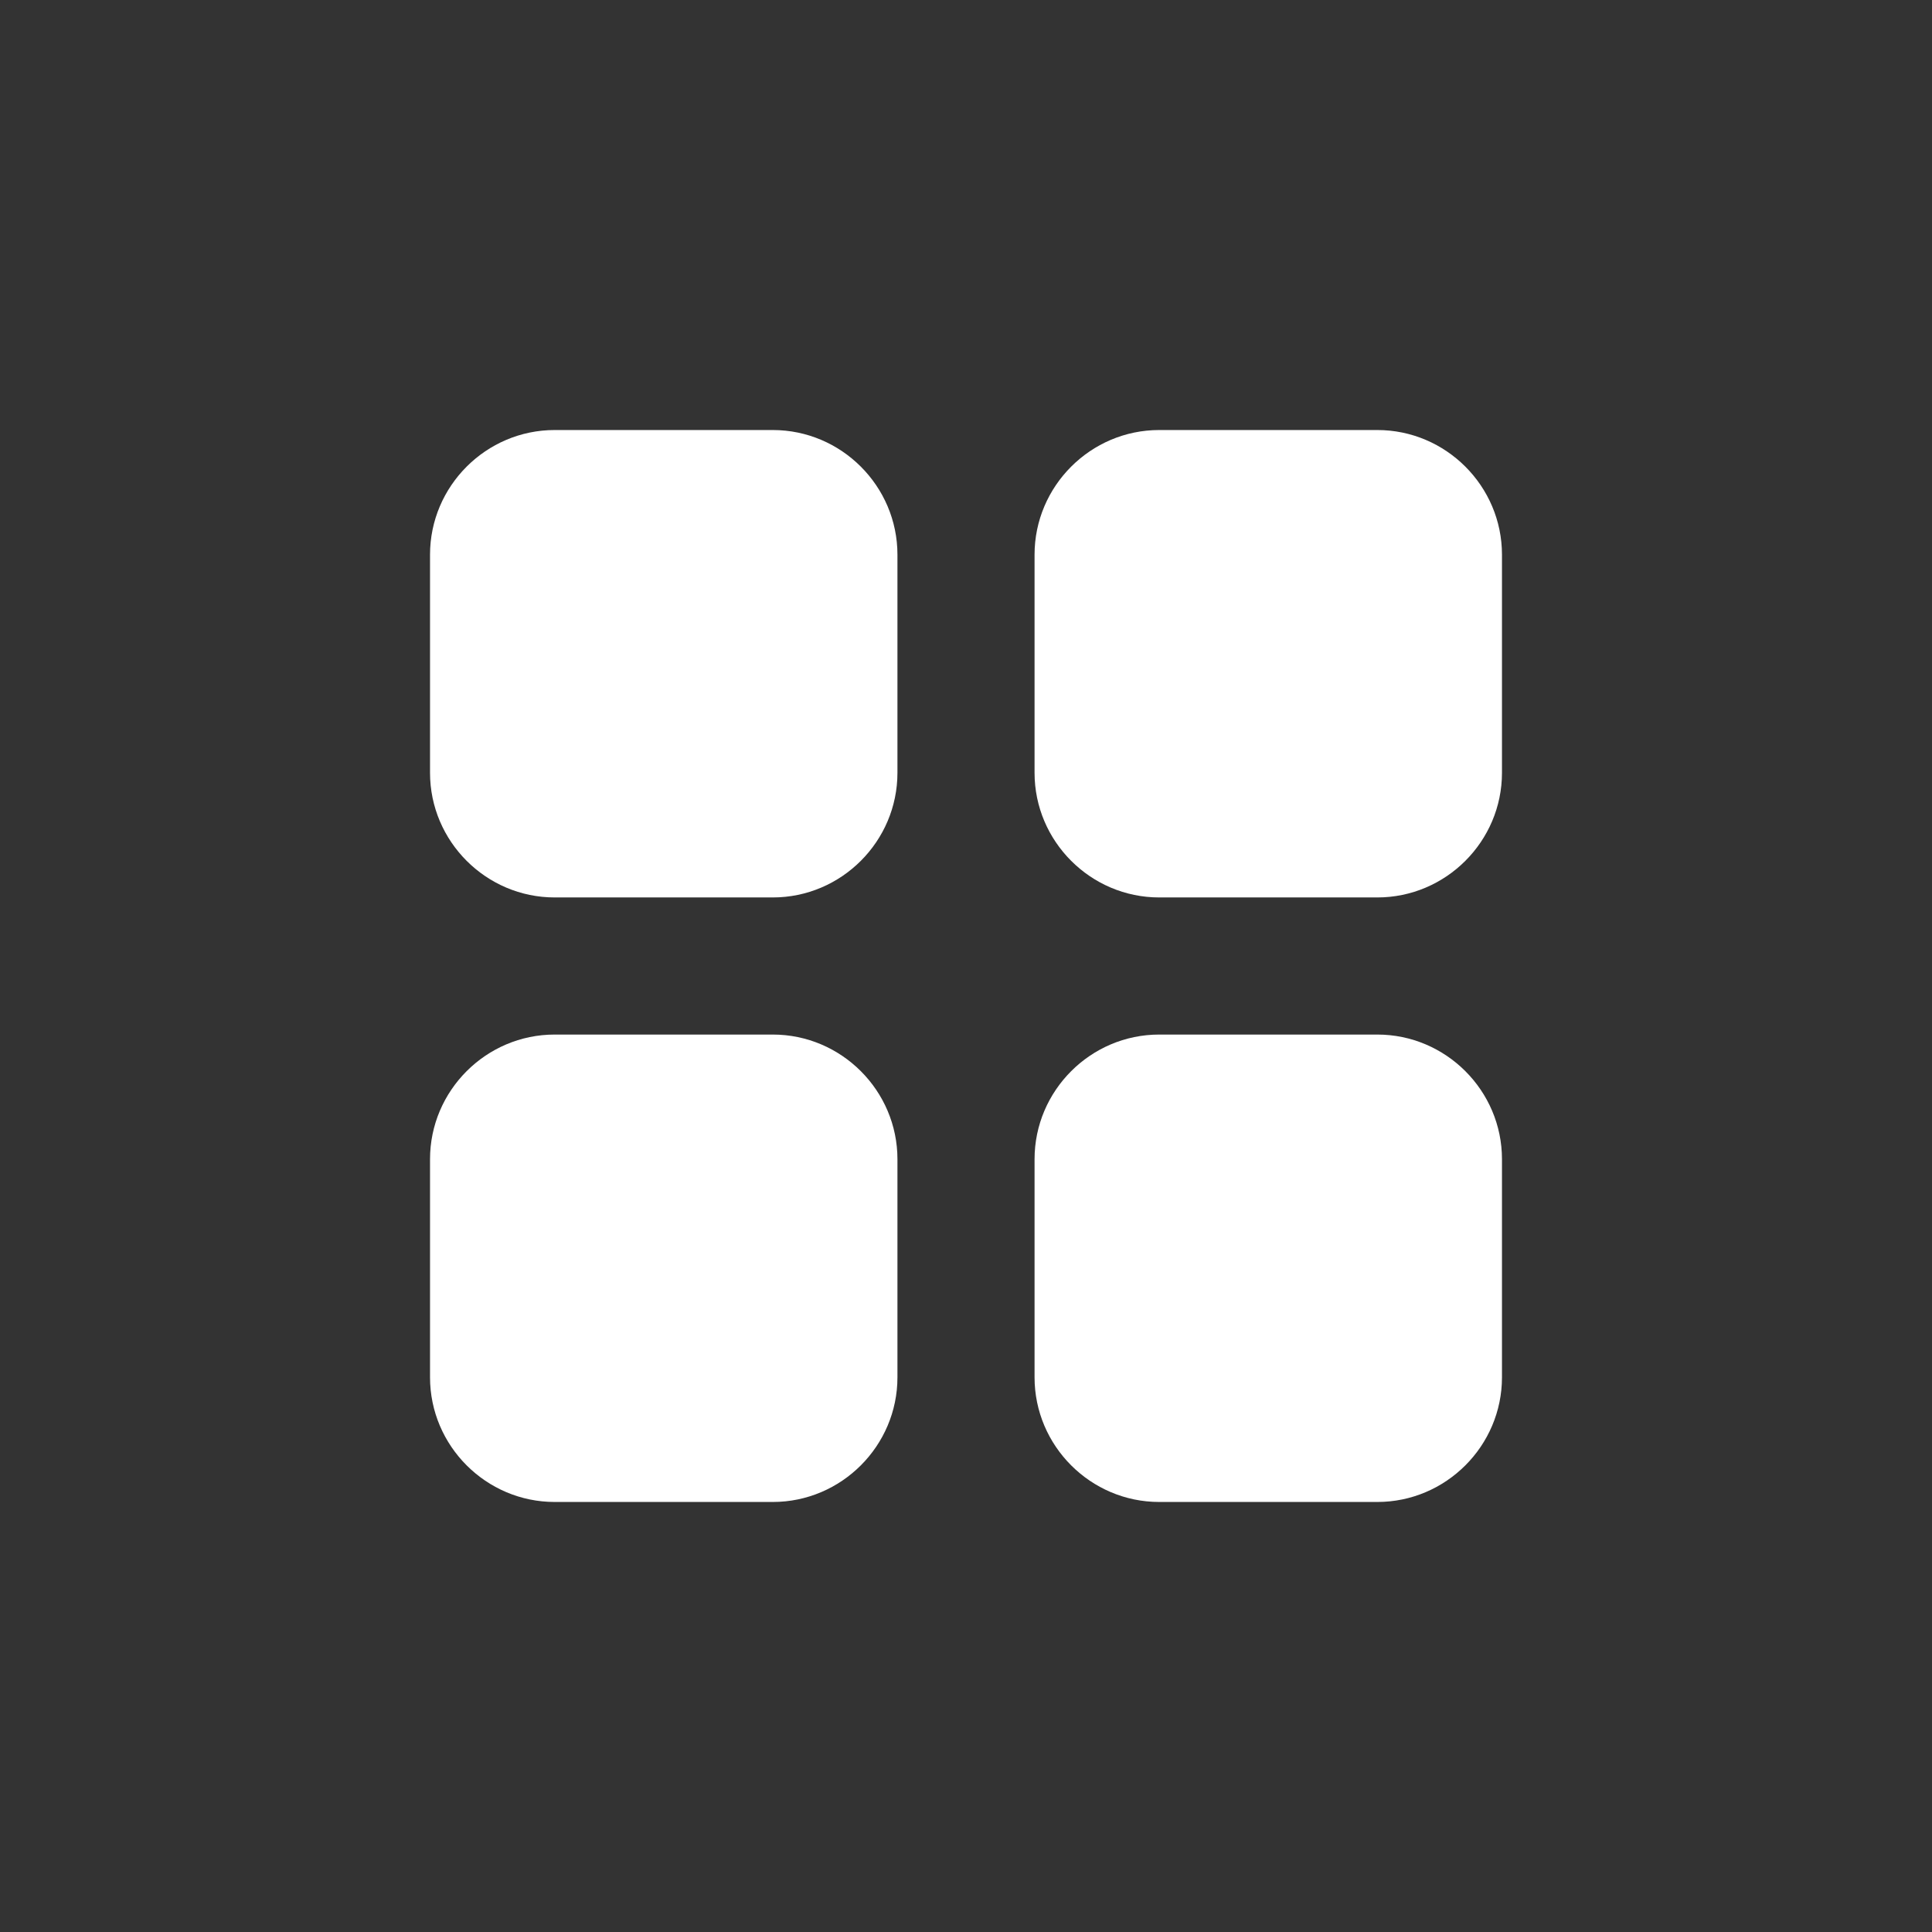
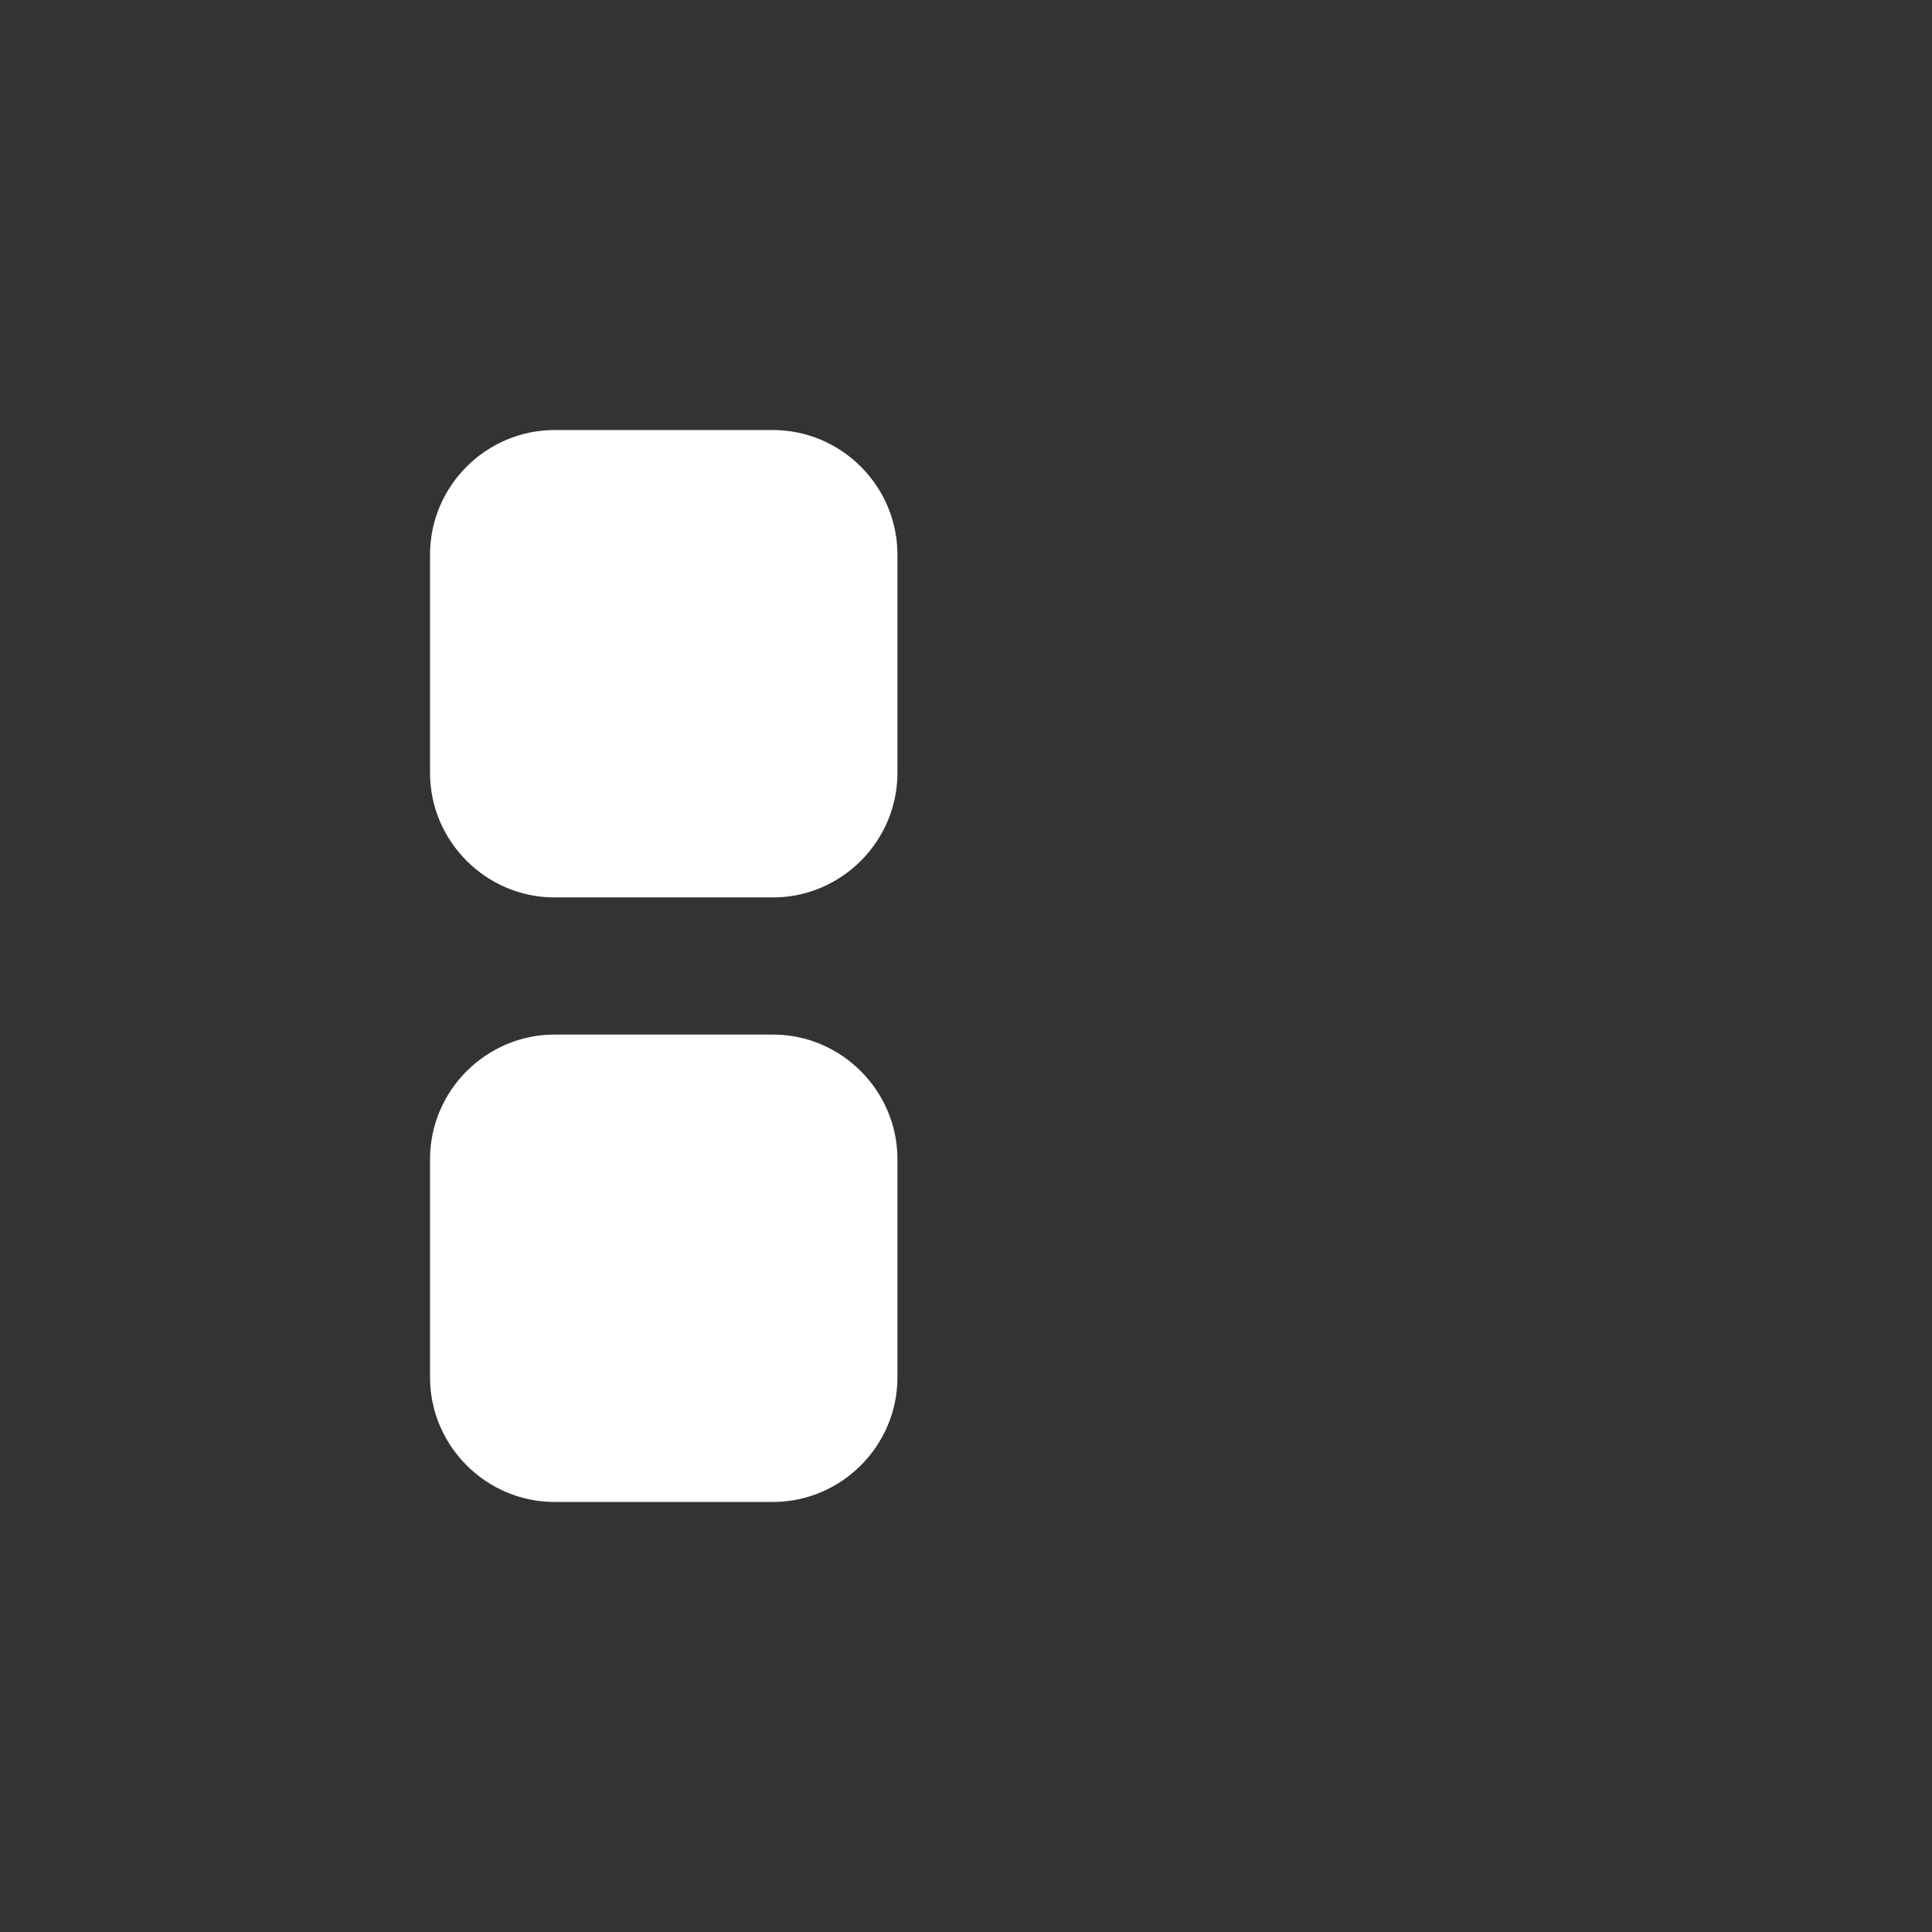
<svg xmlns="http://www.w3.org/2000/svg" version="1.1" id="Calque_1" x="0px" y="0px" width="31px" height="31px" viewBox="0 0 31 31" style="enable-background:new 0 0 31 31;" xml:space="preserve">
  <rect x="0" y="0" width="31" height="31" fill="#333333" stroke="none" />
  <style type="text/css">
	.st0{fill:#FFFFFF;}
</style>
  <path class="st0" d="M12.4,24.1H8.9c-1.1,0-2-0.9-2-2v-3.5c0-1.1,0.9-2,2-2h3.5c1.1,0,2,0.9,2,2v3.5C14.4,23.2,13.5,24.1,12.4,24.1" />
  <path class="st0" d="M12.4,14.4H8.9c-1.1,0-2-0.9-2-2V8.9c0-1.1,0.9-2,2-2h3.5c1.1,0,2,0.9,2,2v3.5C14.4,13.5,13.5,14.4,12.4,14.4" />
-   <path class="st0" d="M22.1,24.1h-3.5c-1.1,0-2-0.9-2-2v-3.5c0-1.1,0.9-2,2-2h3.5c1.1,0,2,0.9,2,2v3.5C24.1,23.2,23.2,24.1,22.1,24.1  " />
-   <path class="st0" d="M22.1,14.4h-3.5c-1.1,0-2-0.9-2-2V8.9c0-1.1,0.9-2,2-2h3.5c1.1,0,2,0.9,2,2v3.5C24.1,13.5,23.2,14.4,22.1,14.4" />
</svg>